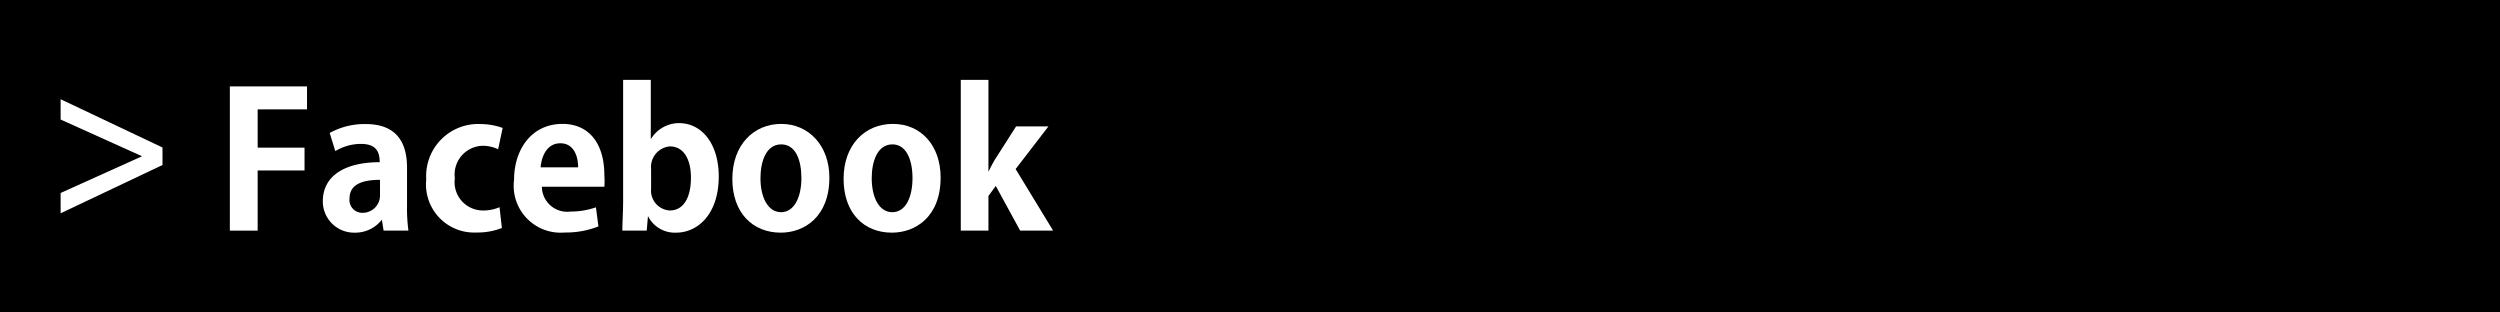
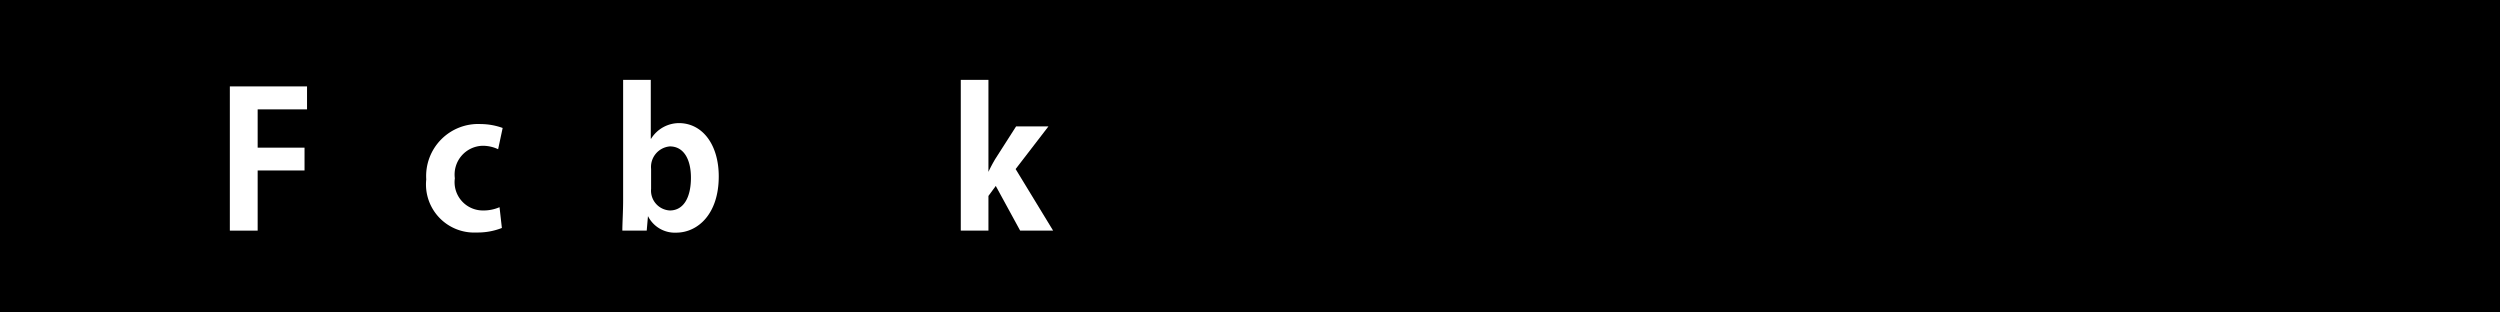
<svg xmlns="http://www.w3.org/2000/svg" viewBox="0 0 160 20">
  <defs>
    <style>.cls-1{fill:#fff;}</style>
  </defs>
  <g id="レイヤー_2" data-name="レイヤー 2">
    <g id="レイヤー_3" data-name="レイヤー 3">
      <rect width="160" height="20" />
-       <path class="cls-1" d="M10.4,9.44v1.12L3.88,13.65v-1.3L9.09,10v0L3.88,7.65V6.35Z" />
      <path class="cls-1" d="M14.71,14.76V5.53h4.94V7H16.49V9.45h3v1.46h-3v3.85Z" />
-       <path class="cls-1" d="M26.05,13.17a10.5,10.5,0,0,0,.09,1.59H24.55l-.11-.7h0a2.16,2.16,0,0,1-1.78.83,2,2,0,0,1-2-2c0-1.71,1.52-2.51,3.64-2.51,0-.66-.22-1.17-1.2-1.17a3.19,3.19,0,0,0-1.64.46L21.1,8.51a4.61,4.61,0,0,1,2.31-.57c2.08,0,2.64,1.32,2.64,2.79Zm-1.73-1.66c-1,0-1.95.22-1.95,1.19a.82.82,0,0,0,.84.92,1.11,1.11,0,0,0,1.11-1.16Z" />
      <path class="cls-1" d="M32.12,14.59a4.21,4.21,0,0,1-1.62.29,3.08,3.08,0,0,1-3.22-3.4,3.33,3.33,0,0,1,3.5-3.54,4.17,4.17,0,0,1,1.39.25l-.29,1.36a2.3,2.3,0,0,0-1-.22,1.84,1.84,0,0,0-1.77,2.08,1.81,1.81,0,0,0,1.78,2.06,2.59,2.59,0,0,0,1.08-.21Z" />
-       <path class="cls-1" d="M38.3,14.49a5.64,5.64,0,0,1-2.16.39,3,3,0,0,1-3.24-3.37C32.9,9.59,34,7.93,36,7.93c1.62,0,2.68,1.15,2.68,3.31a4.73,4.73,0,0,1,0,.71h-4a1.62,1.62,0,0,0,1.83,1.59,5,5,0,0,0,1.63-.27ZM37,10.71c0-.69-.26-1.54-1.14-1.54s-1.21.88-1.26,1.54Z" />
      <path class="cls-1" d="M41.67,8.88a2.11,2.11,0,0,1,1.86-1C45,7.93,46,9.3,46,11.29c0,2.42-1.35,3.6-2.73,3.6a1.92,1.92,0,0,1-1.8-1.06h0l-.08.93H39.83c0-.48.05-1.24.05-1.92V5.11h1.77V8.88Zm0,3.21a1.27,1.27,0,0,0,1.2,1.38c.86,0,1.35-.8,1.35-2.1,0-1.14-.44-2-1.35-2a1.32,1.32,0,0,0-1.2,1.44Z" />
-       <path class="cls-1" d="M53.08,11.36c0,2.54-1.63,3.53-3.11,3.53-1.8,0-3.1-1.27-3.1-3.44S48.23,7.93,50,7.93,53.08,9.33,53.08,11.36ZM50,9.24c-1,0-1.33,1.15-1.33,2.17,0,1.19.46,2.17,1.32,2.17s1.3-1,1.3-2.18S50.91,9.24,50,9.24Z" />
-       <path class="cls-1" d="M60.2,11.36c0,2.54-1.63,3.53-3.12,3.53-1.8,0-3.09-1.27-3.09-3.44s1.35-3.52,3.16-3.52S60.2,9.33,60.2,11.36ZM57.12,9.24c-1,0-1.33,1.15-1.33,2.17,0,1.19.45,2.17,1.32,2.17s1.29-1,1.29-2.18S58,9.24,57.12,9.24Z" />
      <path class="cls-1" d="M67.4,14.76H65.29L63.73,11.9l-.47.64v2.22H61.49V5.11h1.77V11h0a9.12,9.12,0,0,1,.44-.83l1.33-2.08h2.07L65,10.82Z" />
    </g>
  </g>
</svg>